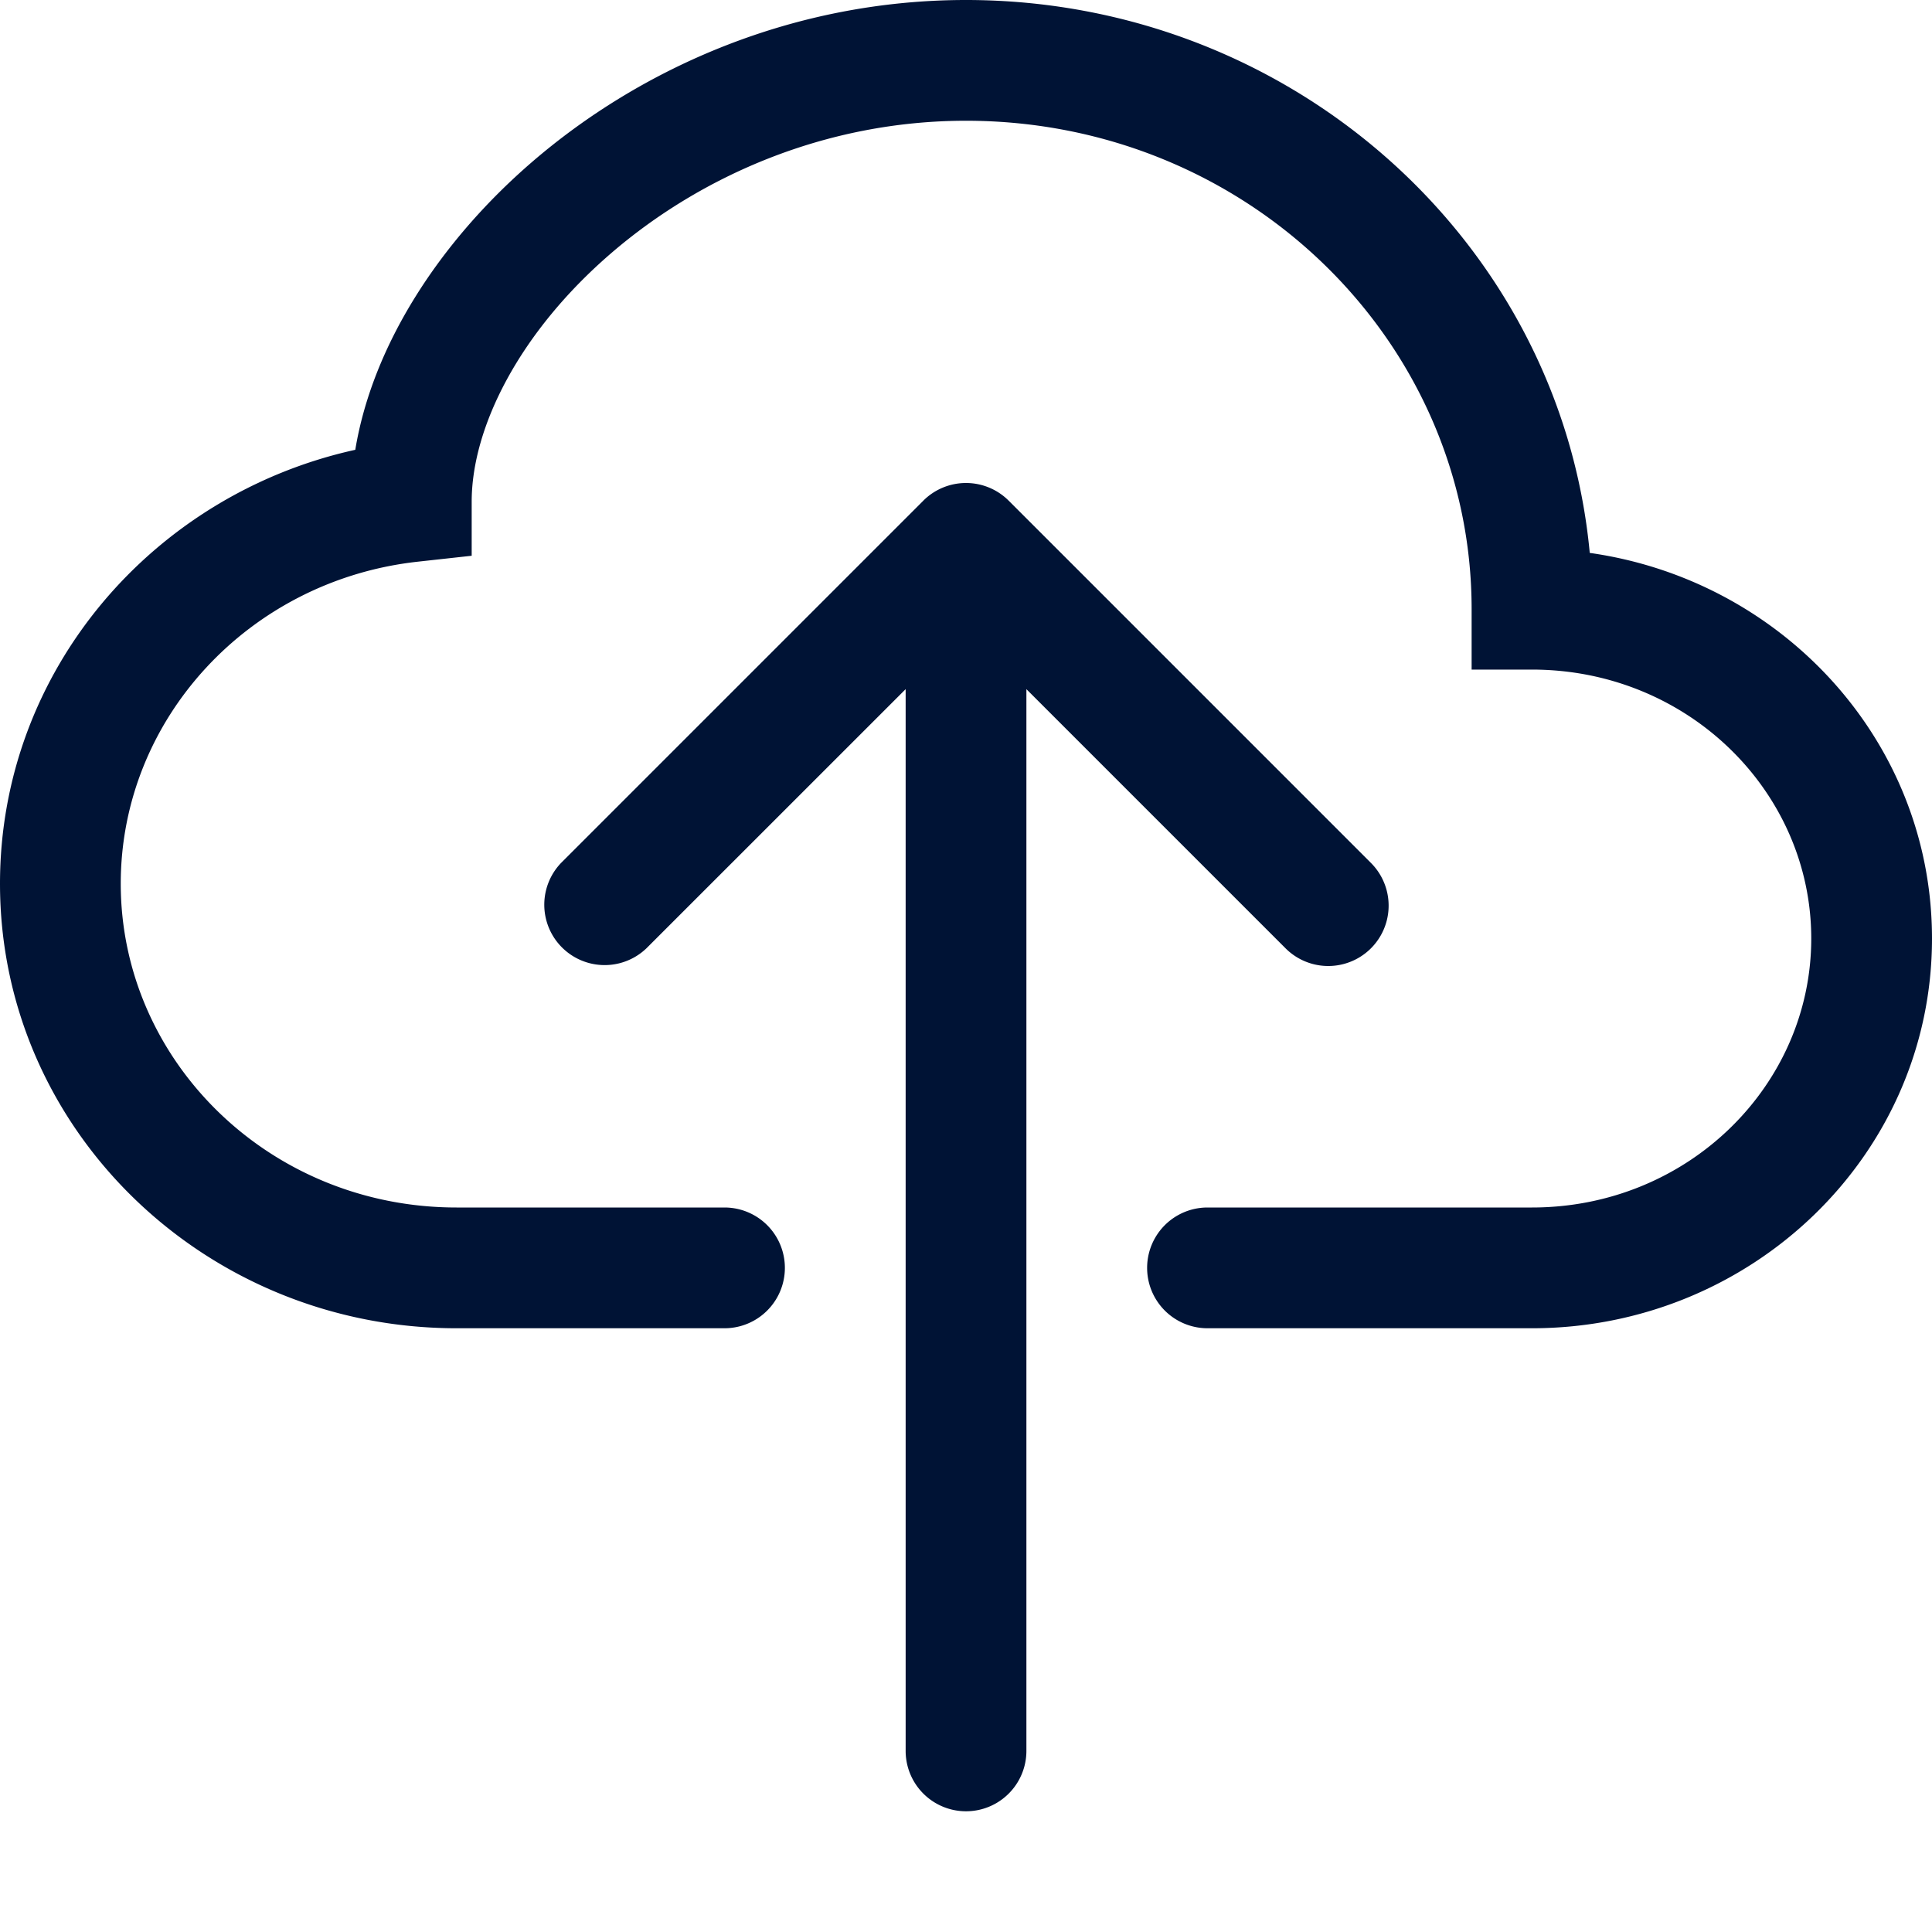
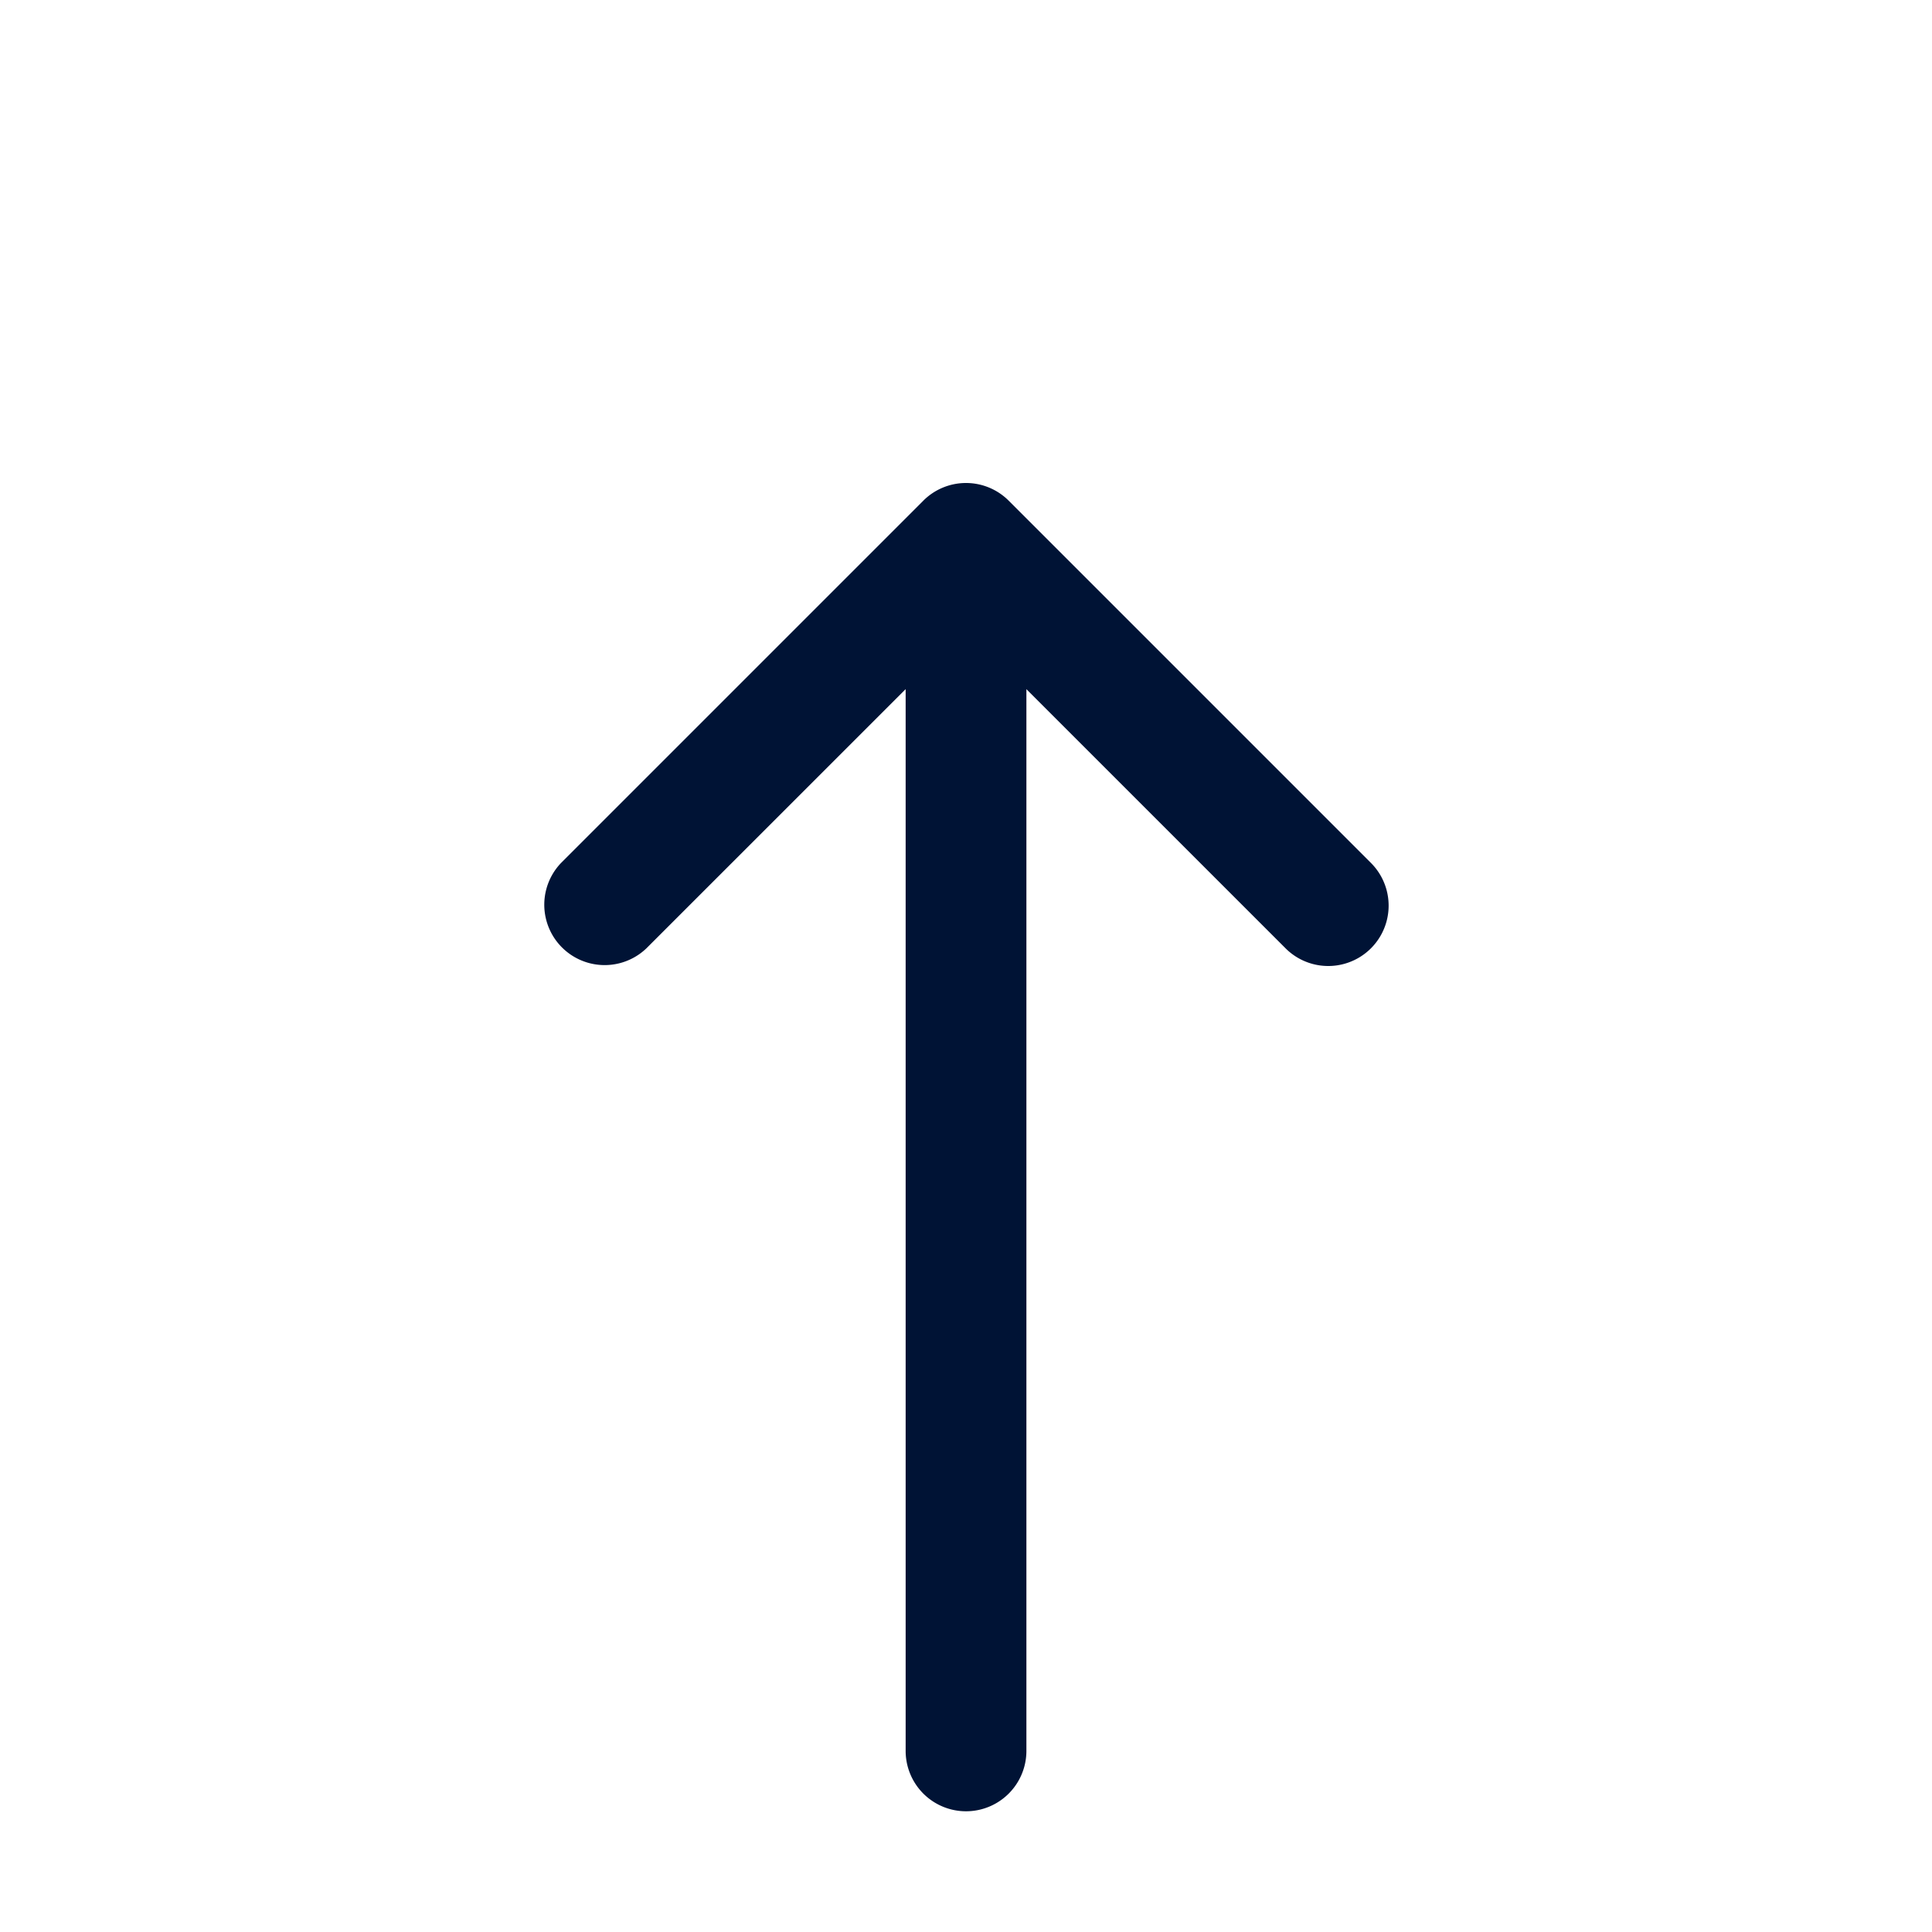
<svg xmlns="http://www.w3.org/2000/svg" width="76" height="76" fill="none">
-   <path fill="#001335" fill-rule="evenodd" d="M20.927 6.374C25.231 2.662 31.224 0 38 0c12.779 0 23.386 9.497 24.537 21.75C70.101 22.82 76 29.15 76 36.92c0 8.535-7.114 15.33-15.734 15.33H47.5a2.375 2.375 0 1 1 0-4.75h12.766c6.136 0 10.984-4.805 10.984-10.58 0-5.774-4.849-10.58-10.984-10.58H57.89v-2.374C57.89 13.422 49.055 4.75 38 4.75c-5.522 0-10.438 2.174-13.97 5.22-3.594 3.1-5.475 6.837-5.475 9.764v2.128l-2.116.233c-6.636.73-11.689 6.18-11.689 12.666 0 6.967 5.845 12.739 13.21 12.739H28.5a2.375 2.375 0 1 1 0 4.75H17.96C8.11 52.25 0 44.488 0 34.761c0-8.374 6.013-15.31 13.976-17.067.677-4.1 3.313-8.183 6.951-11.32Z" clip-rule="evenodd" />
  <path fill="#001335" fill-rule="evenodd" d="M36.32 19.696a2.375 2.375 0 0 1 3.36 0l14.25 14.25a2.375 2.375 0 0 1-3.36 3.358L40.376 27.11v41.766a2.375 2.375 0 1 1-4.75 0V27.109L25.429 37.304a2.375 2.375 0 0 1-3.358-3.358l14.25-14.25Z" clip-rule="evenodd" />
</svg>